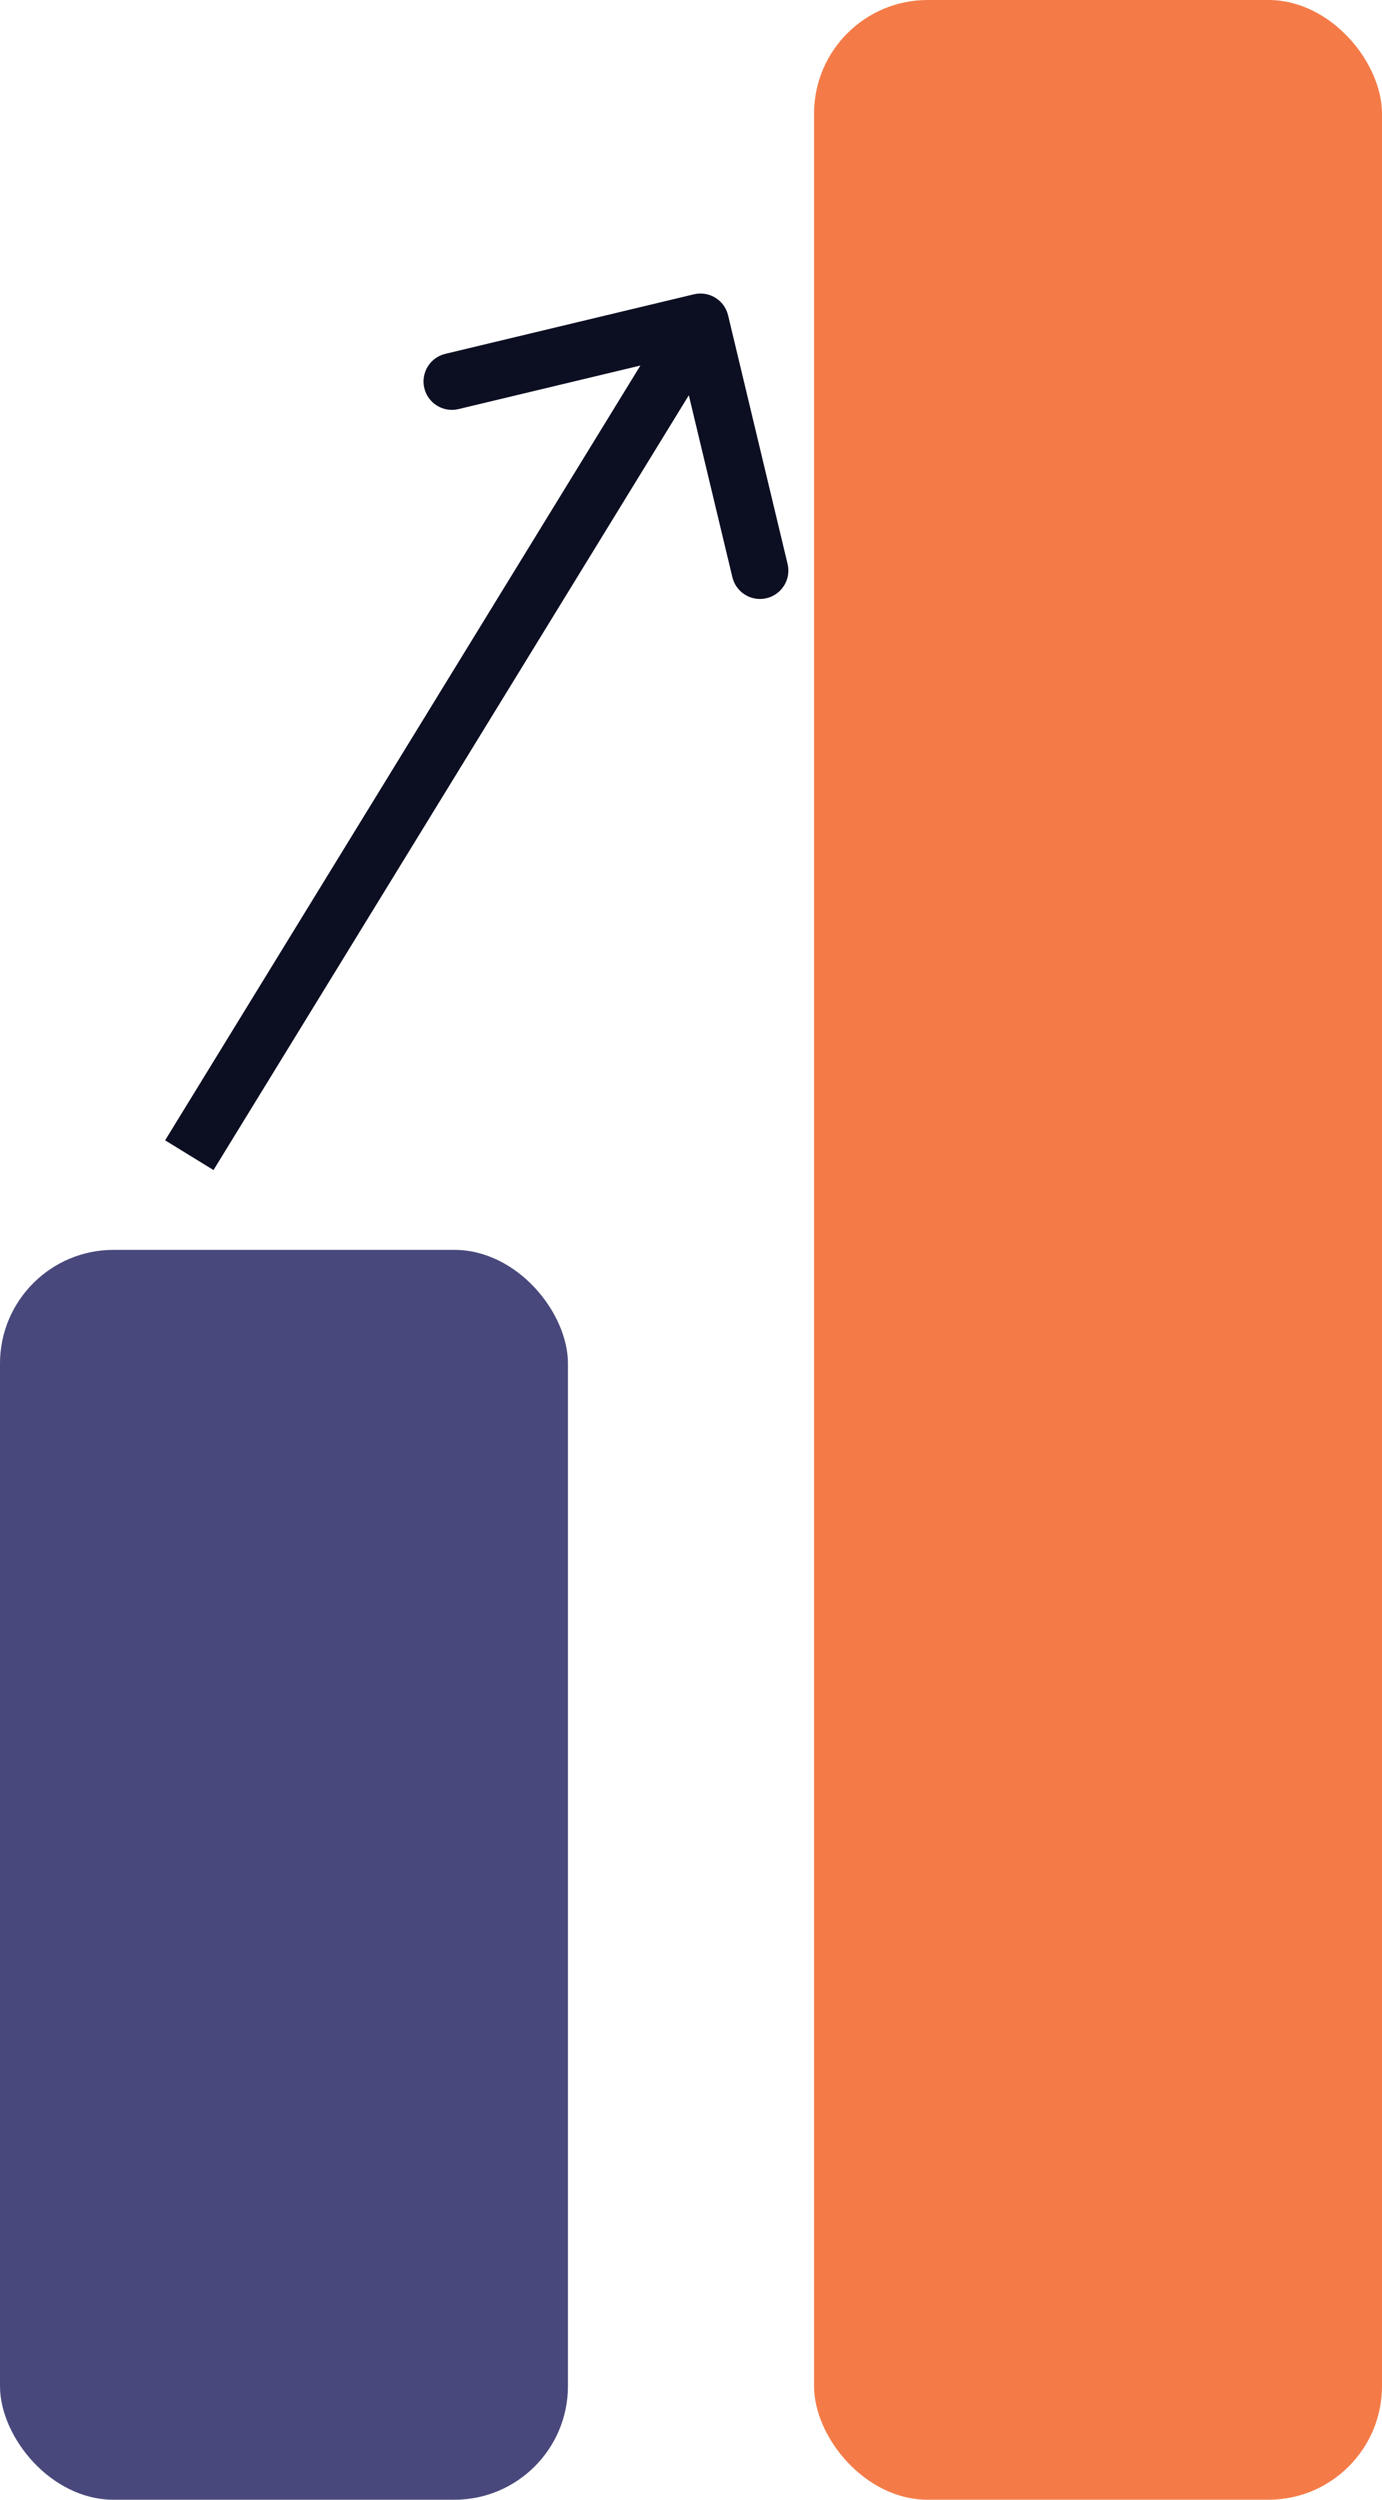
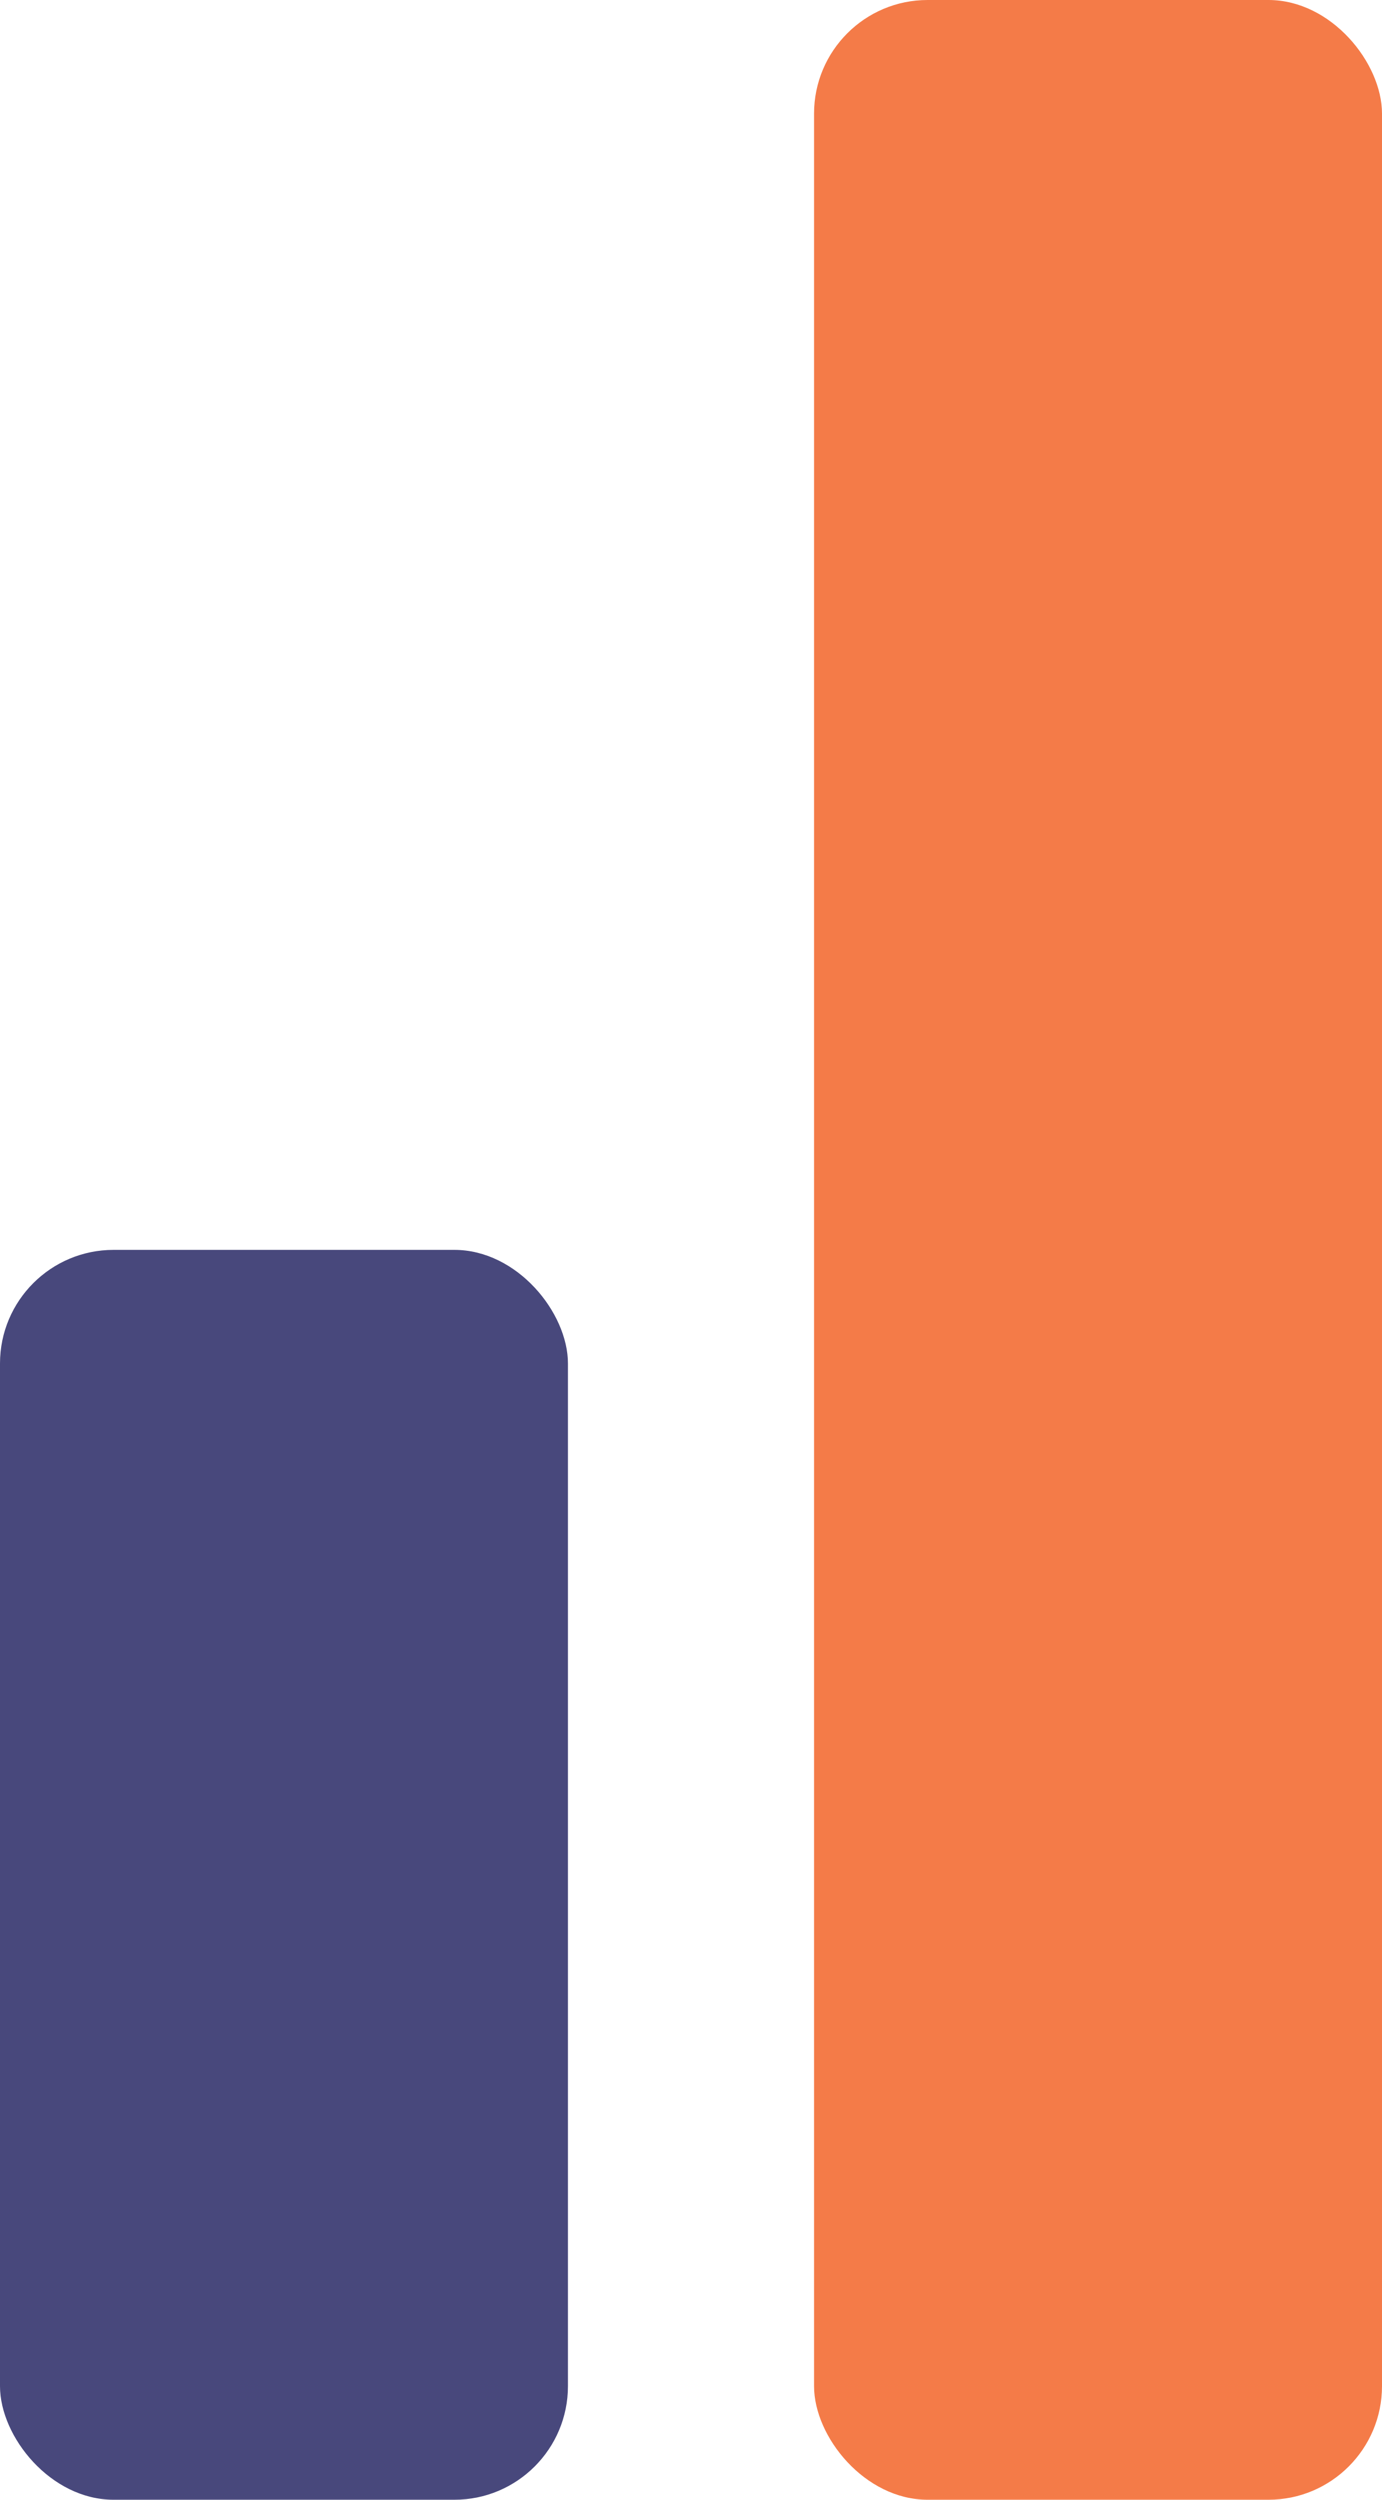
<svg xmlns="http://www.w3.org/2000/svg" width="73" height="132" viewBox="0 0 73 132" fill="none">
  <rect x="43" width="30" height="132" rx="6" fill="#F47B48" />
  <rect y="66" width="30" height="66" rx="6" fill="#48487C" />
-   <path d="M38.459 16.651C38.266 15.845 37.456 15.348 36.651 15.541L23.522 18.685C22.716 18.878 22.219 19.687 22.412 20.493C22.605 21.299 23.415 21.795 24.22 21.602L35.891 18.808L38.685 30.478C38.878 31.284 39.687 31.781 40.493 31.588C41.298 31.395 41.795 30.585 41.602 29.78L38.459 16.651ZM10 61L11.278 61.785L38.279 17.785L37 17L35.721 16.215L8.722 60.215L10 61Z" fill="#0C0E22" />
</svg>